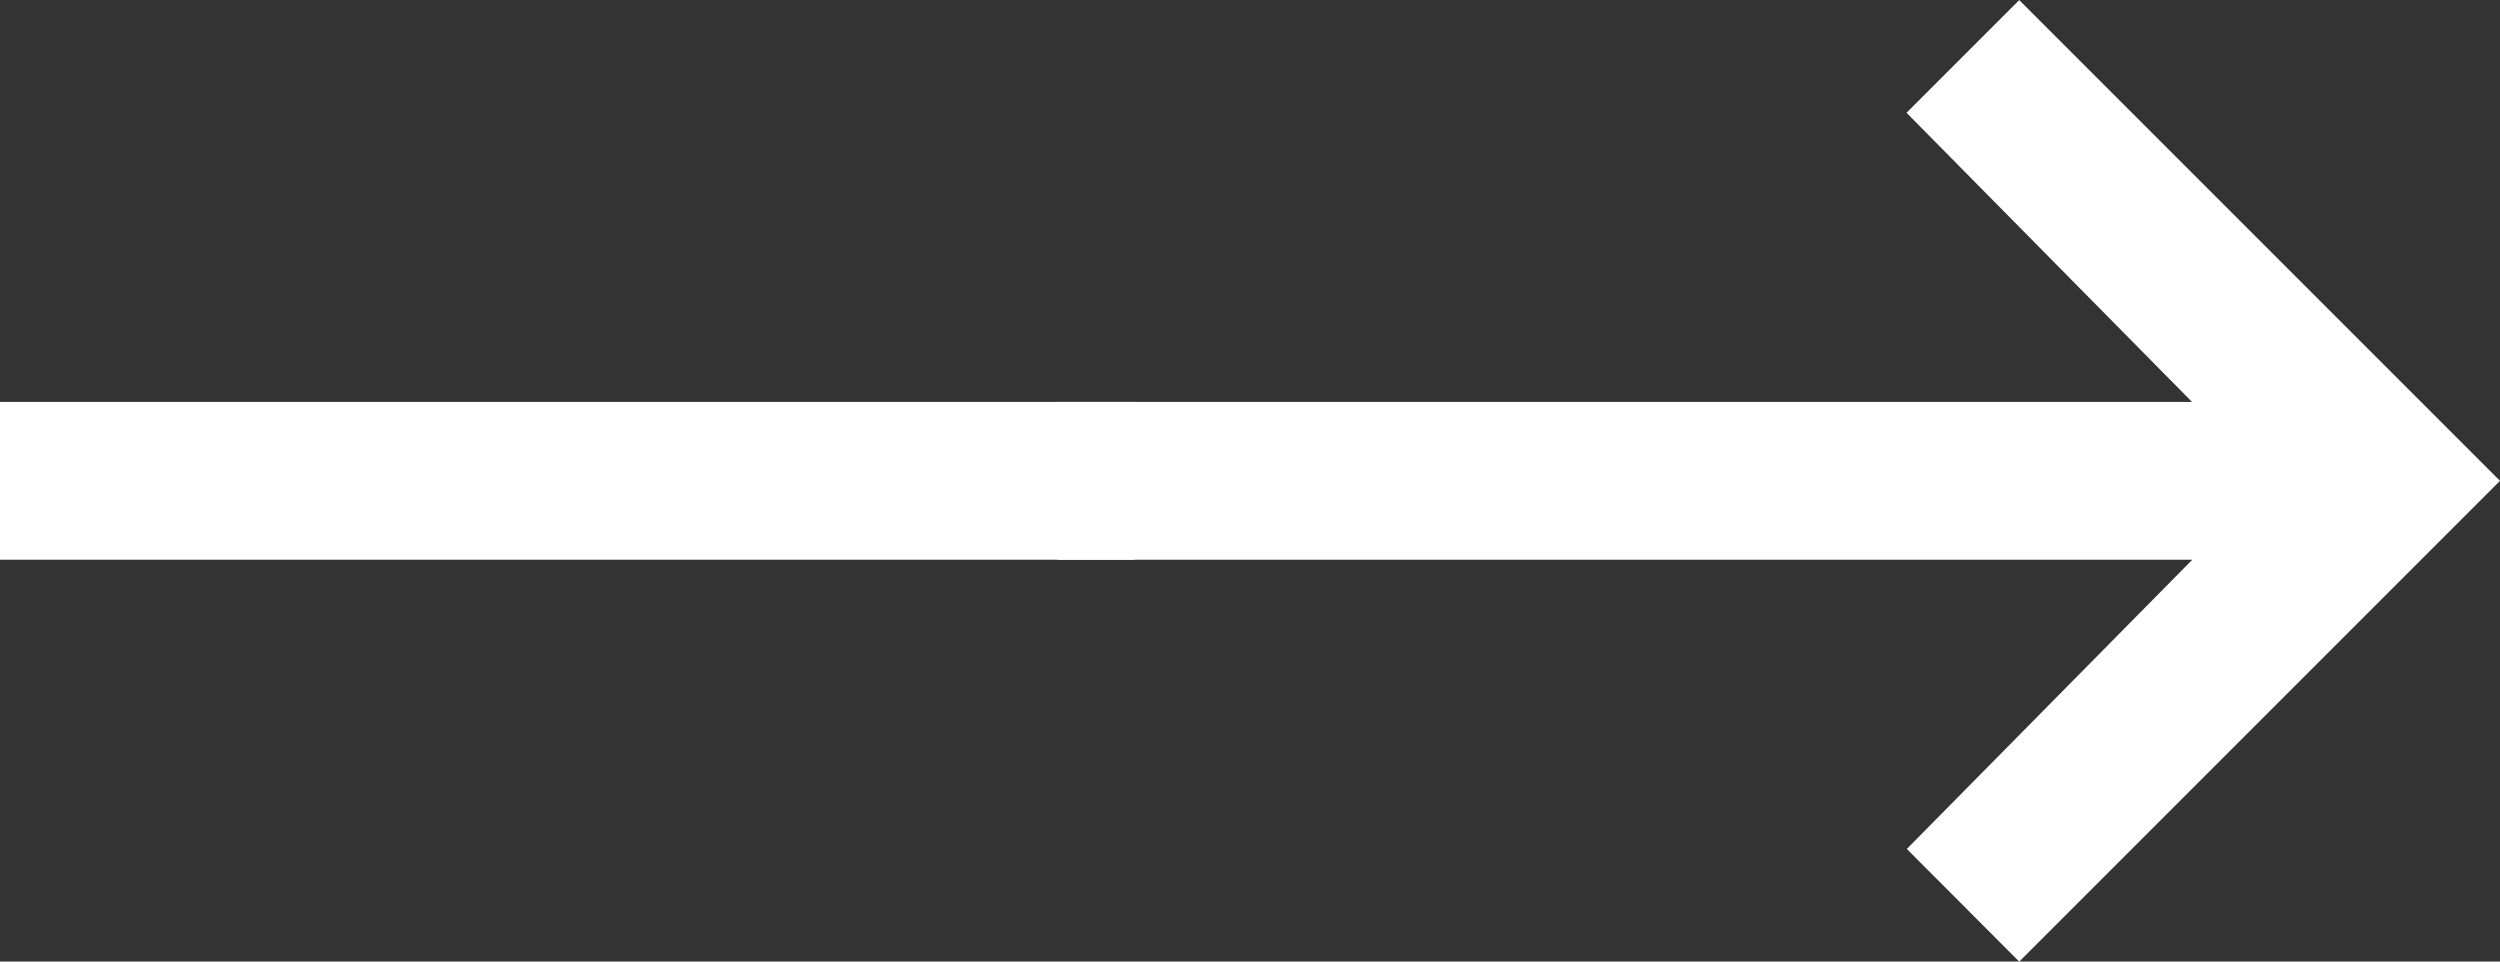
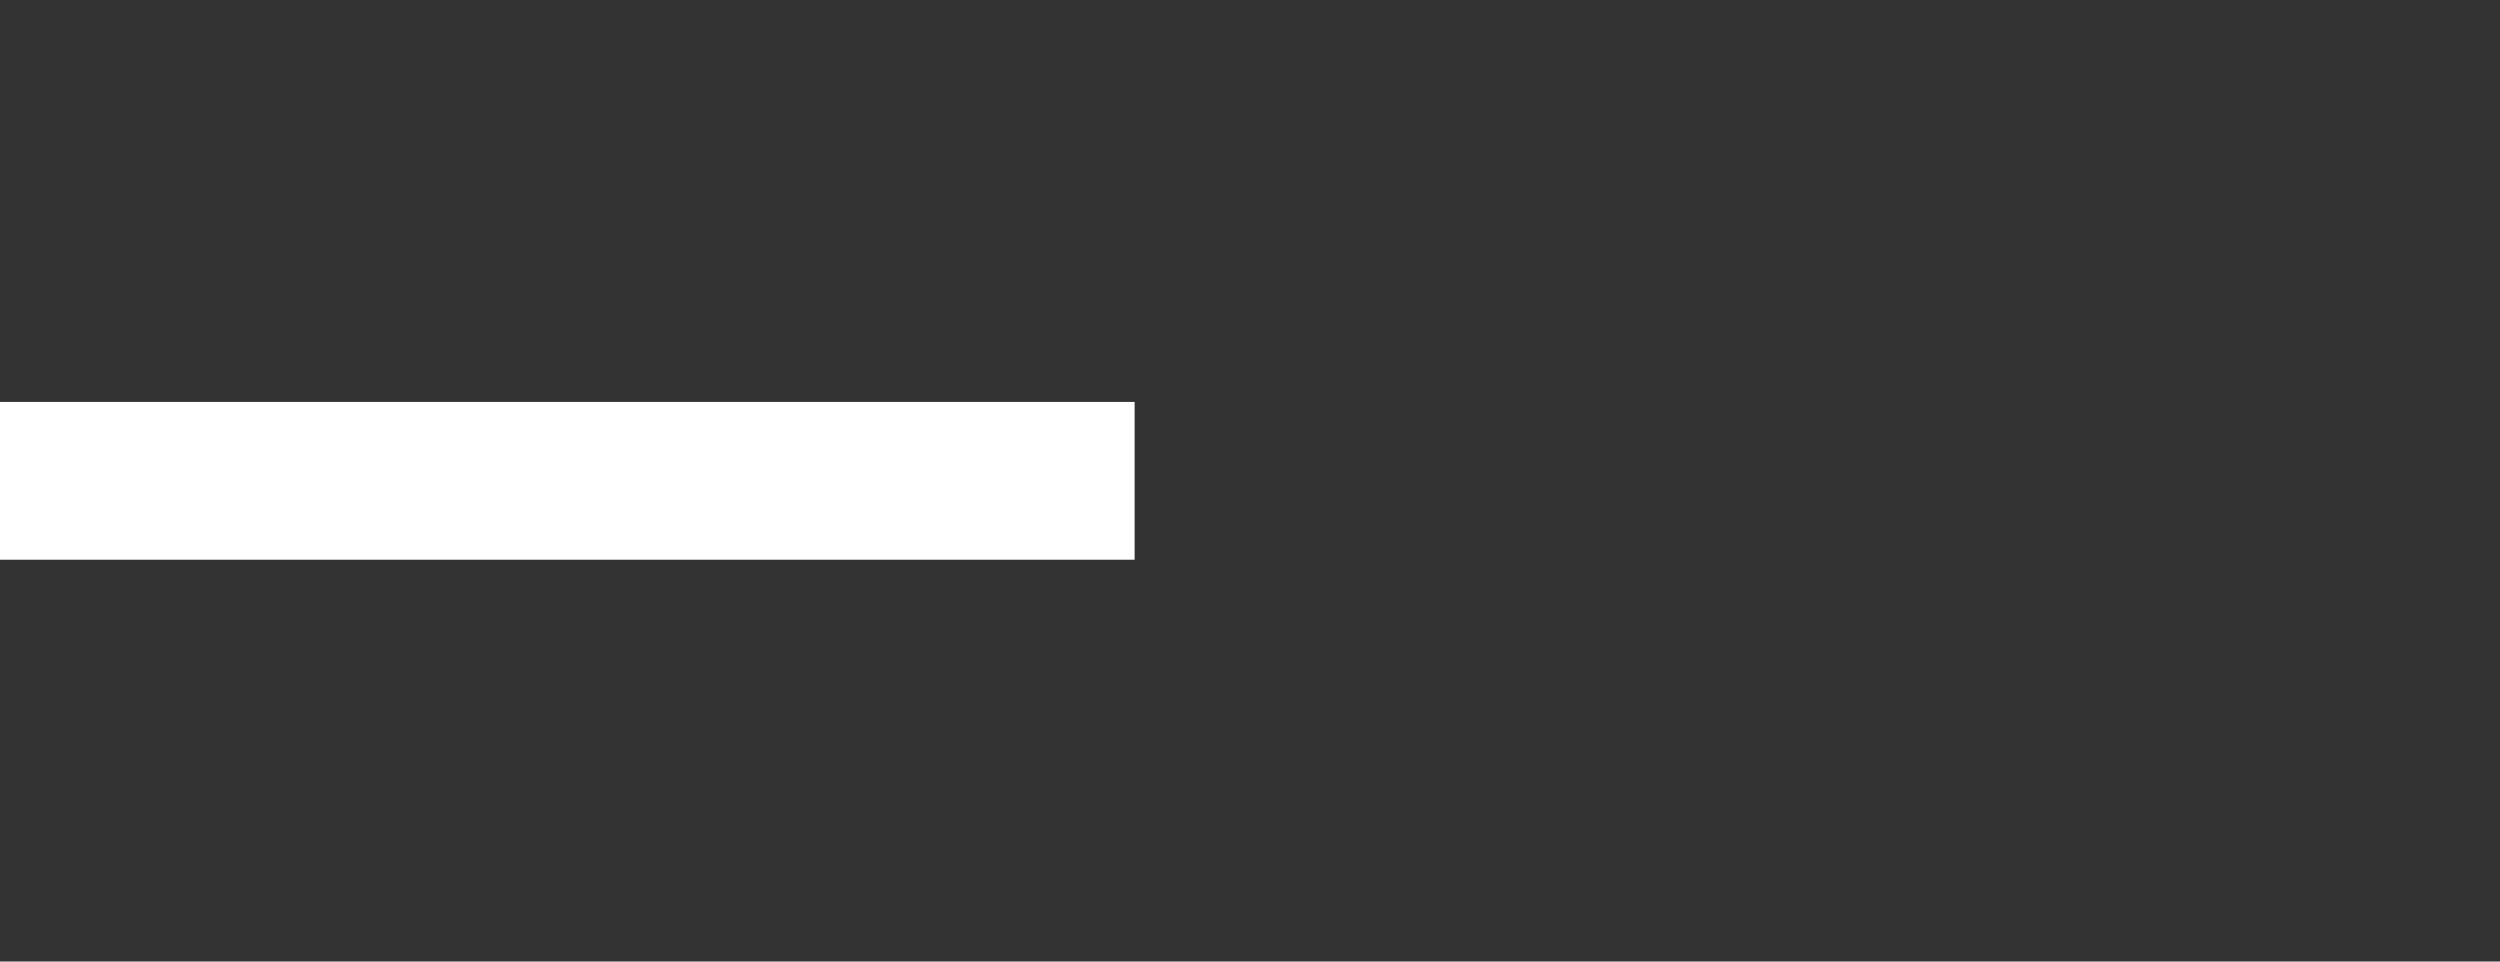
<svg xmlns="http://www.w3.org/2000/svg" width="26" height="10" viewBox="0 0 26 10">
  <rect x="0" y="0" width="26" height="10" fill="#333333" stroke="none" />
  <g id="Right" transform="translate(-1854 -501.499)">
-     <path id="_" data-name="" d="M1865,507.32h11.8l-2.969,3.008L1875,511.5l5-5-5-5-1.172,1.172,2.969,3.007H1865Z" fill="#fff" />
    <path id="_copy" data-name=" copy" d="M1865.8,505.679H1854v1.641h11.8" fill="#fff" />
  </g>
</svg>